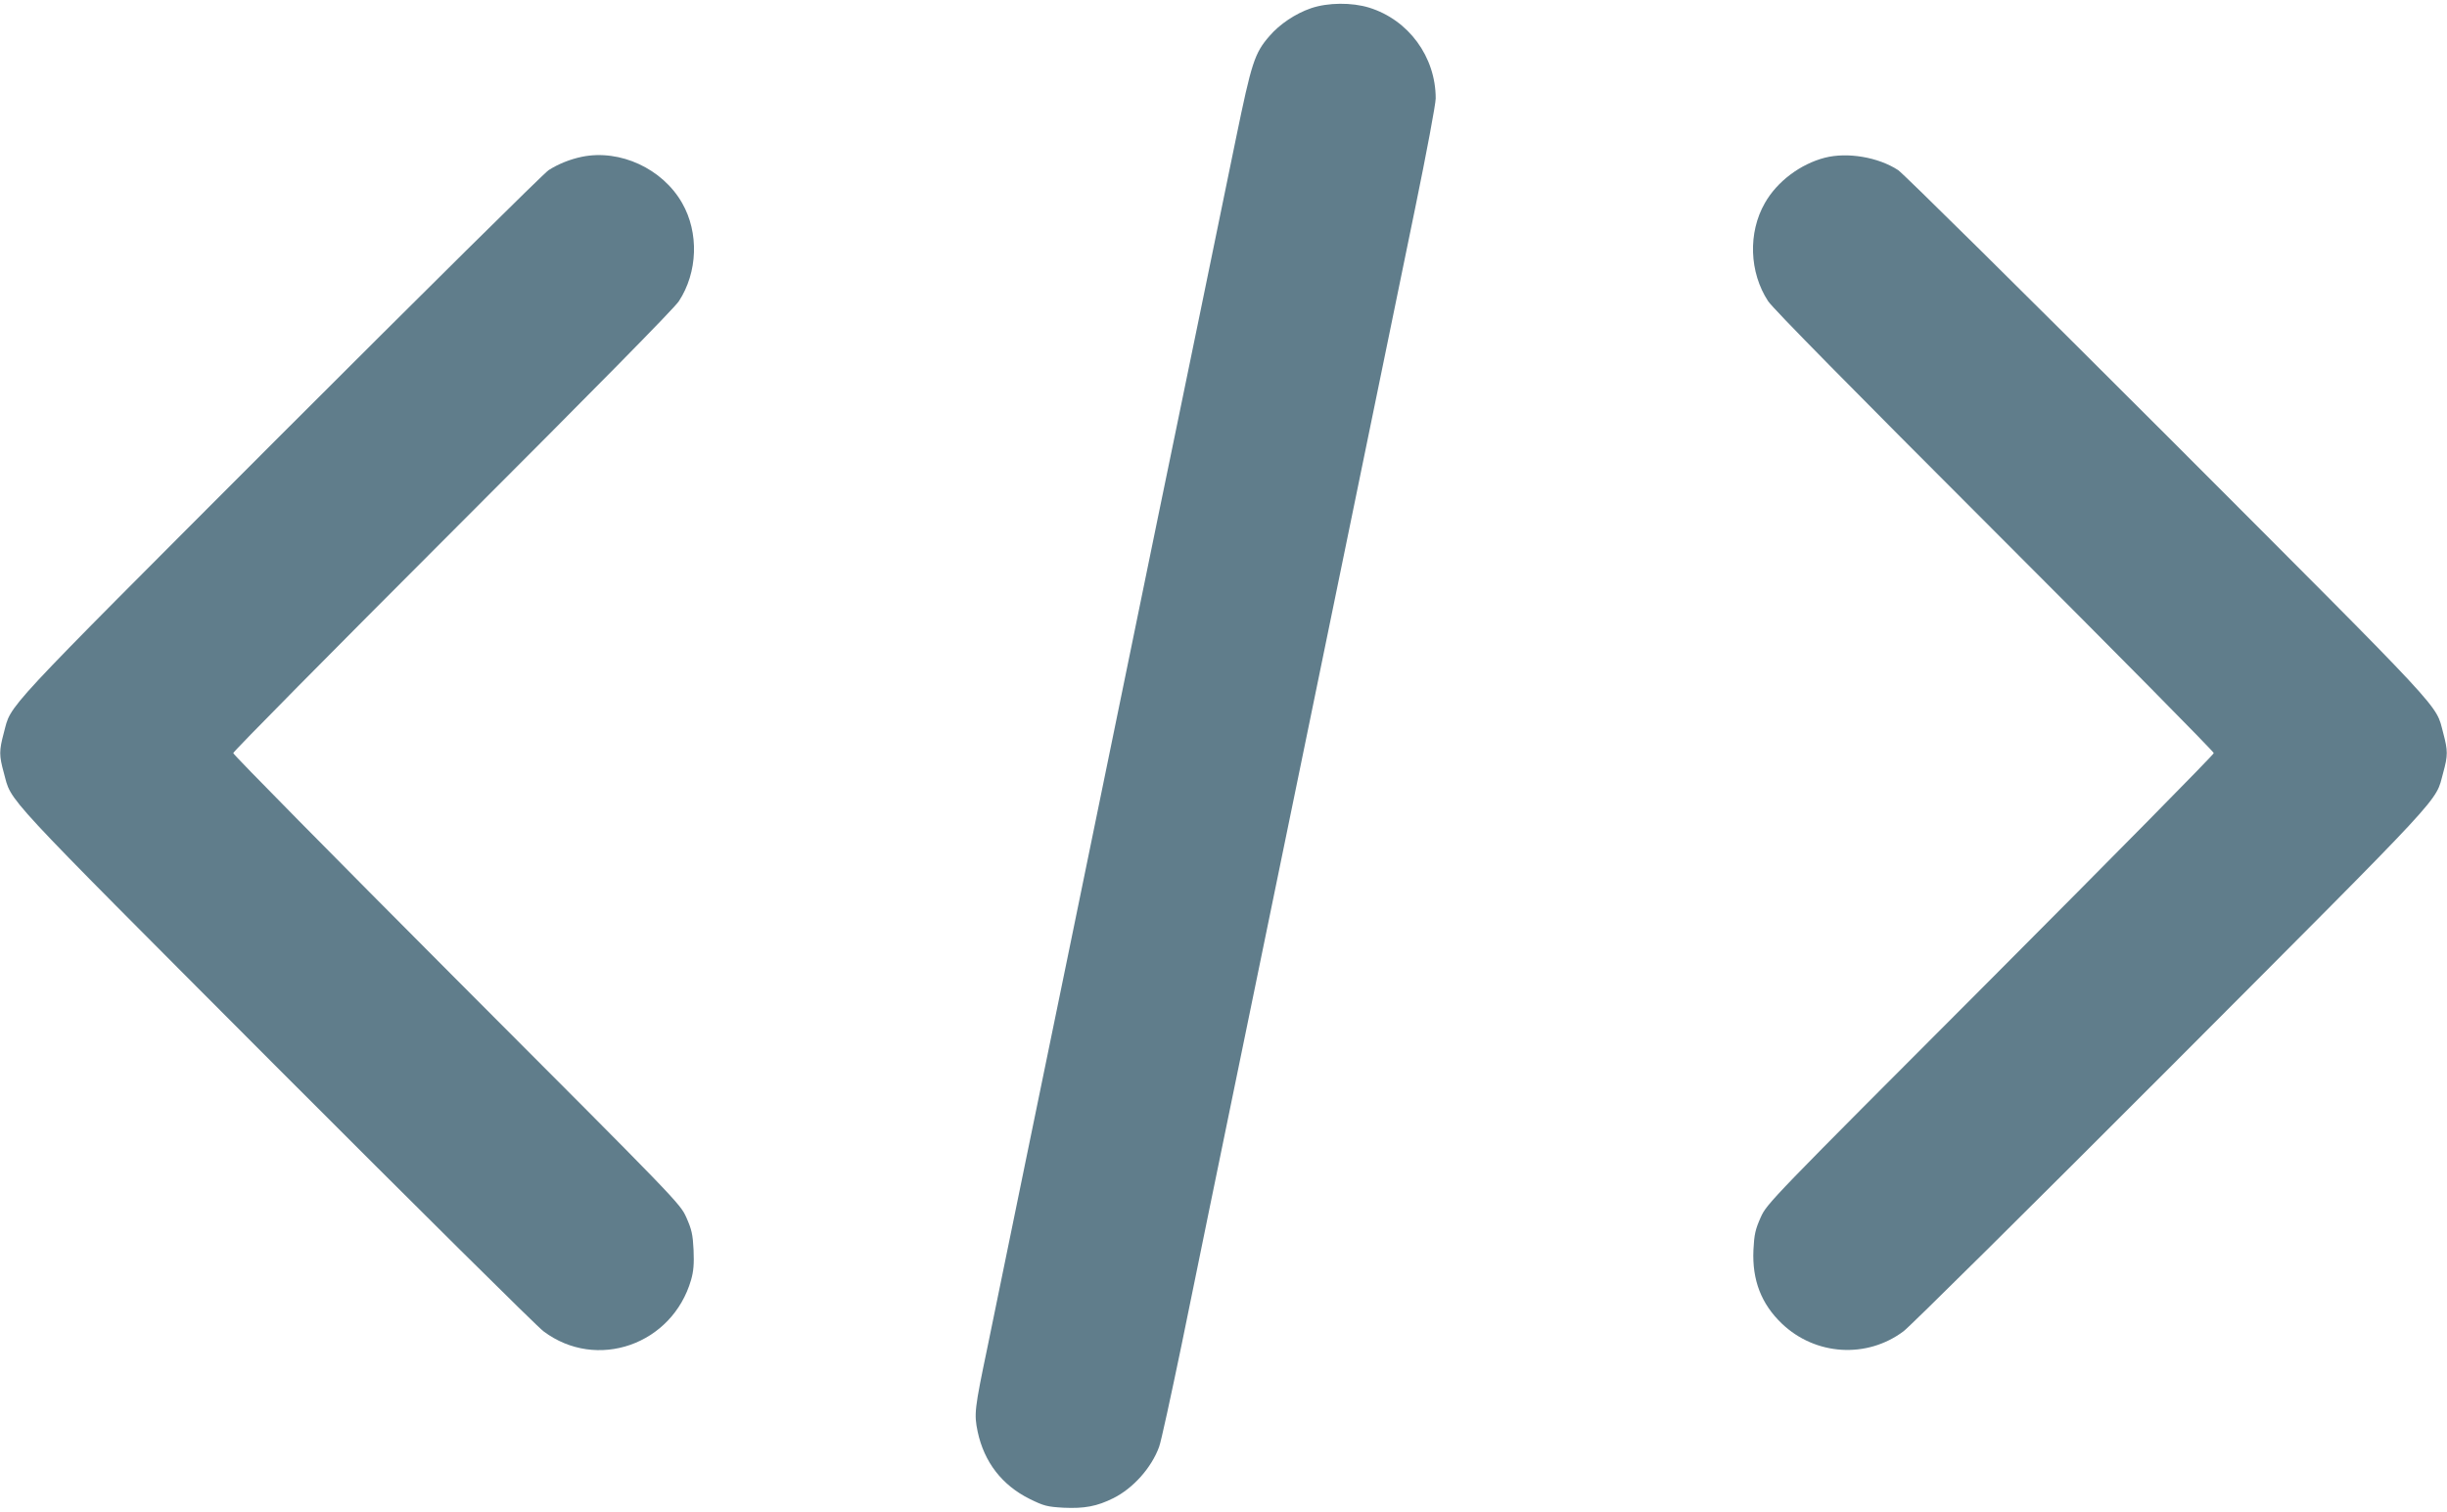
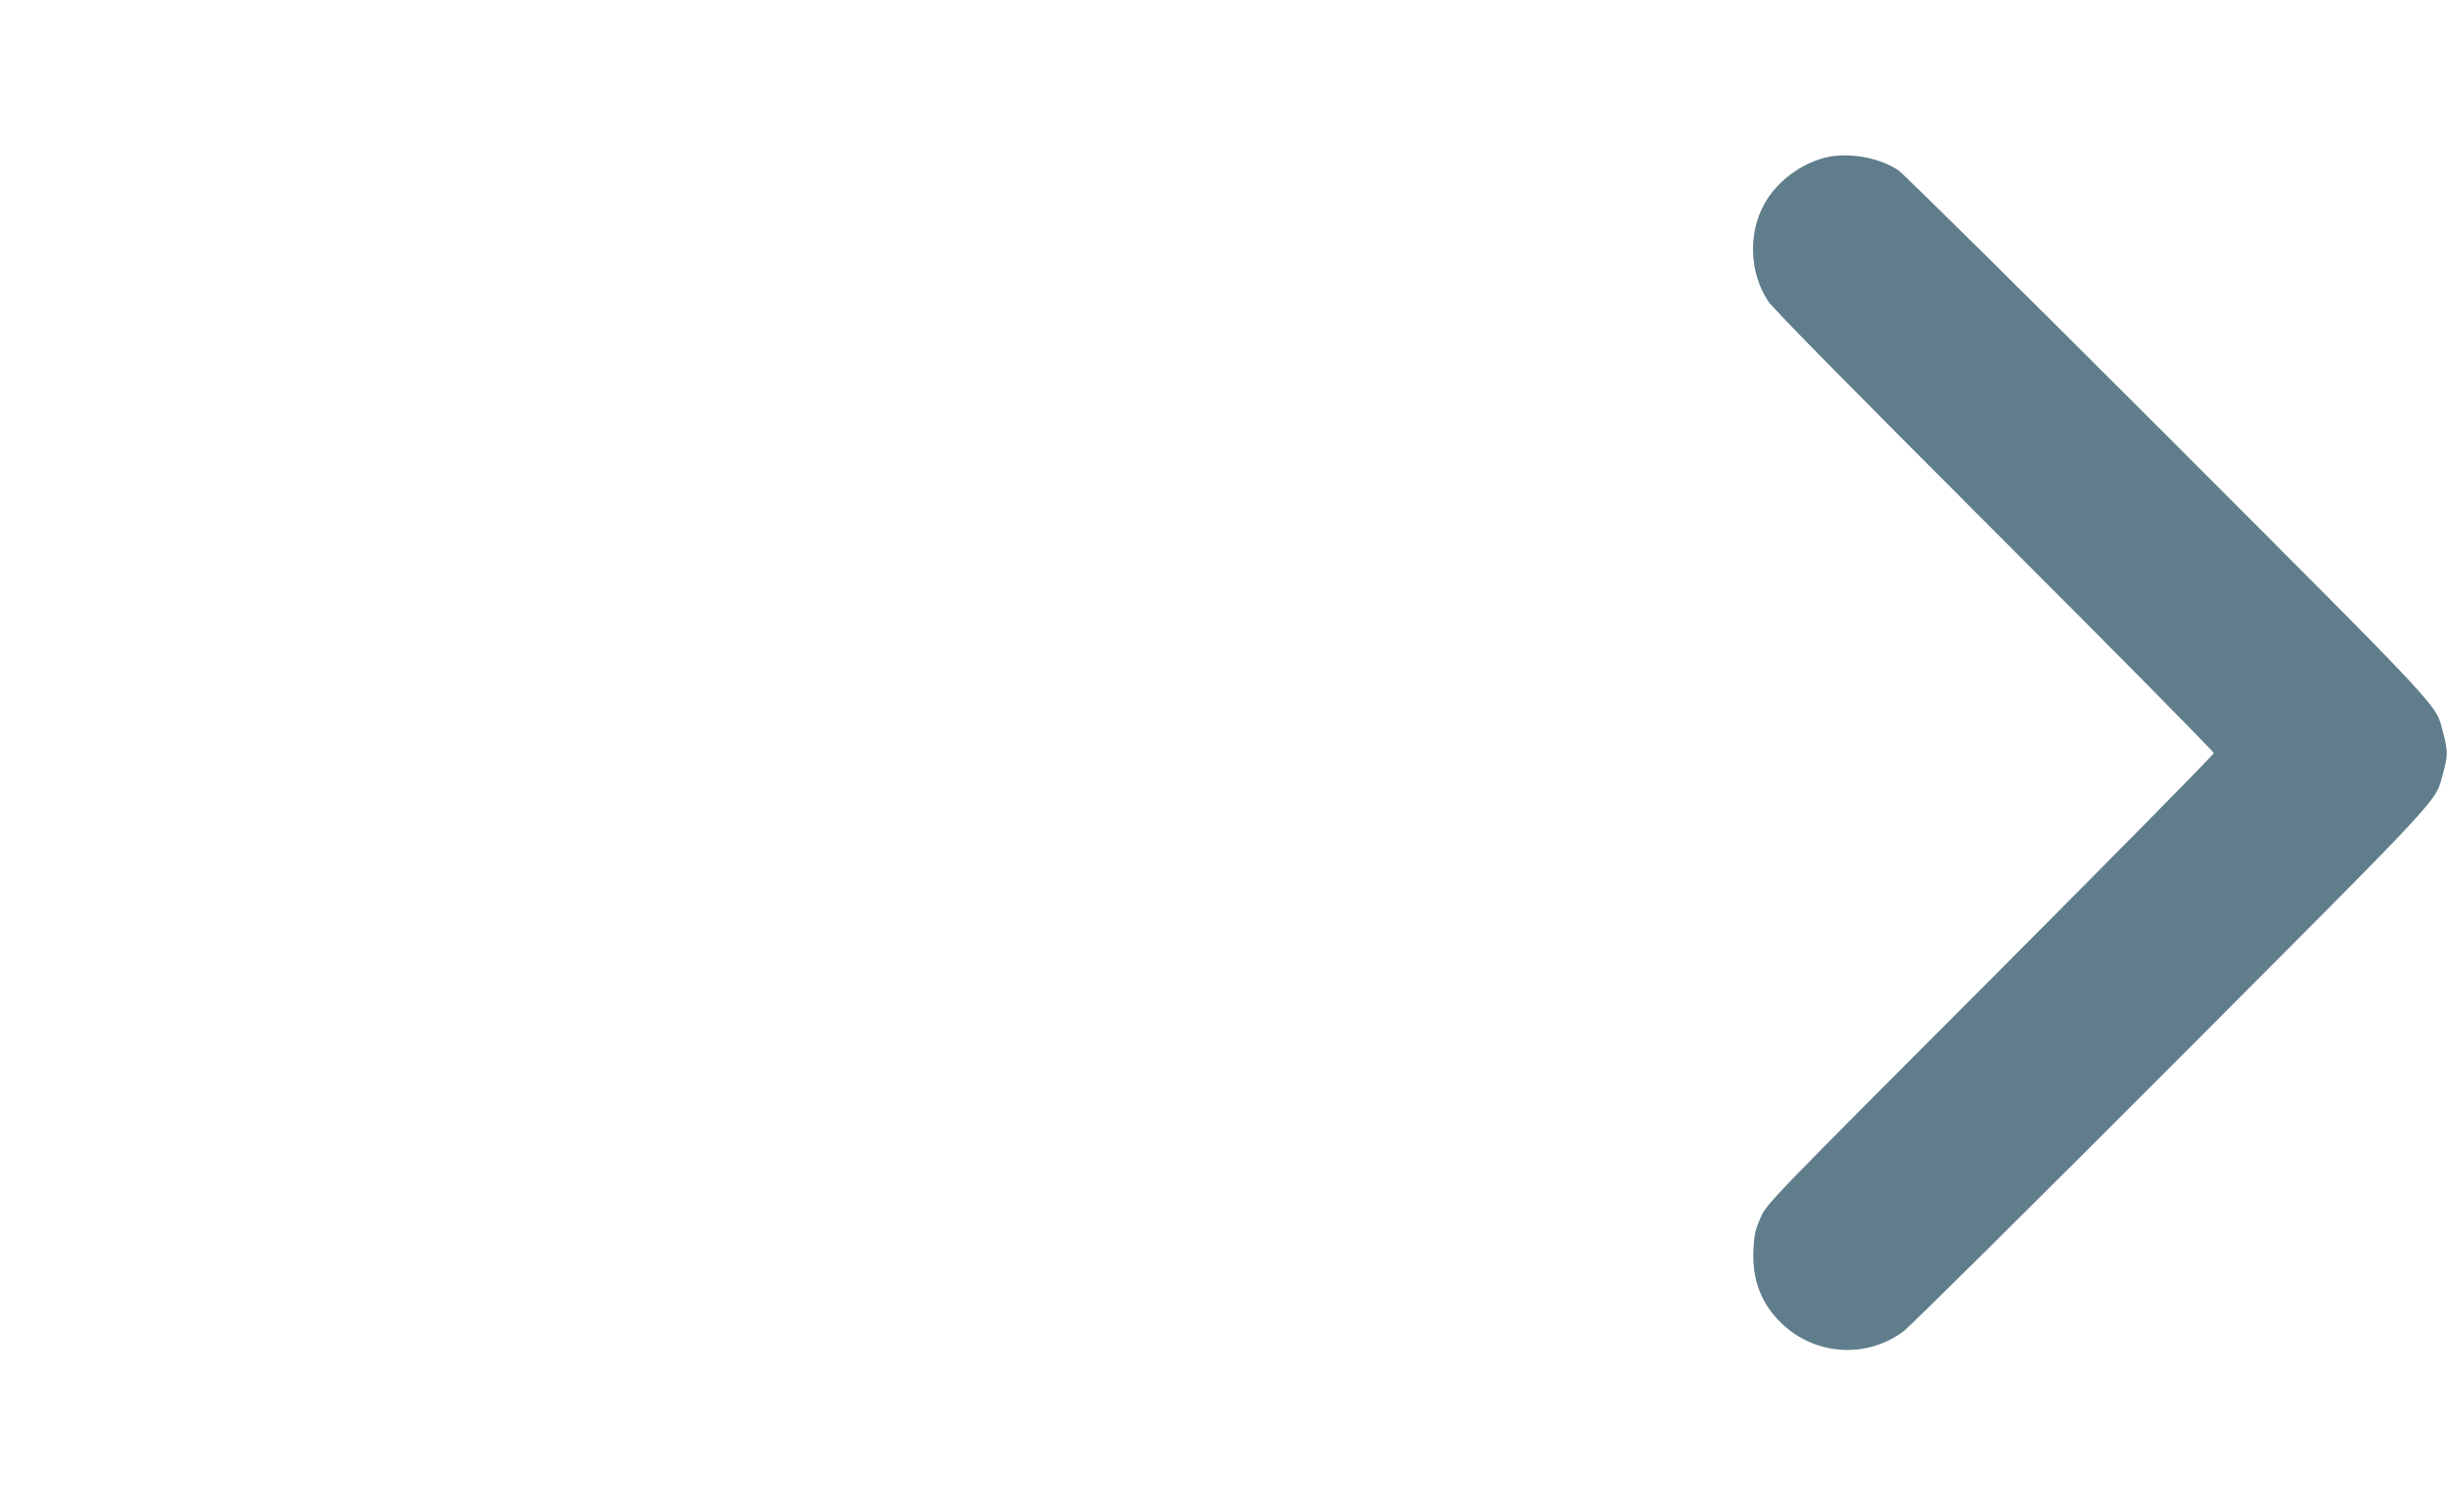
<svg xmlns="http://www.w3.org/2000/svg" version="1.0" width="1280pt" height="791pt" viewBox="0 0 1280 791" preserveAspectRatio="xMidYMid meet">
  <g transform="translate(0,791) scale(0.1,-0.1)" fill="#607d8b" stroke="none">
-     <path d="M6858 7867 c-82 -28 -165 -84 -218 -146 -78 -90 -93 -138 -175 -536 -42 -204 -126 -611 -186 -905 -61 -294 -159 -775 -220 -1067 -499 -2432 -535 -2606 -694 -3378 -80 -390 -170 -827 -199 -970 -69 -330 -71 -352 -52 -445 34 -159 127 -280 272 -352 75 -37 92 -41 177 -46 109 -5 175 7 261 50 104 52 199 159 239 268 10 25 62 266 118 535 96 470 136 667 464 2260 80 391 195 949 255 1240 191 931 396 1925 504 2453 58 282 106 538 106 567 0 218 -142 411 -348 475 -91 28 -216 27 -304 -3z" />
-     <path d="M3045 7090 c-63 -13 -125 -38 -175 -70 -25 -16 -660 -645 -1412 -1397 -1476 -1478 -1396 -1392 -1438 -1547 -25 -94 -25 -118 0 -209 44 -159 -41 -67 1419 -1531 740 -741 1372 -1368 1404 -1391 278 -209 674 -70 772 269 13 45 16 84 13 156 -4 82 -10 108 -38 171 -33 73 -43 83 -1202 1244 -642 644 -1168 1177 -1168 1185 0 8 516 530 1146 1160 741 741 1160 1166 1185 1204 99 151 106 359 17 514 -103 180 -324 282 -523 242z" />
-     <path d="M9546 7085 c-128 -33 -250 -124 -314 -237 -89 -155 -82 -363 17 -514 25 -38 444 -463 1185 -1204 630 -630 1146 -1152 1146 -1160 0 -8 -526 -541 -1168 -1185 -1159 -1161 -1169 -1171 -1202 -1244 -28 -63 -34 -89 -38 -171 -7 -157 41 -282 149 -385 175 -167 444 -184 636 -40 32 23 664 650 1404 1391 1460 1464 1375 1372 1419 1531 25 91 25 115 0 209 -42 155 38 69 -1438 1547 -752 752 -1388 1381 -1413 1397 -104 68 -265 95 -383 65z" />
+     <path d="M9546 7085 c-128 -33 -250 -124 -314 -237 -89 -155 -82 -363 17 -514 25 -38 444 -463 1185 -1204 630 -630 1146 -1152 1146 -1160 0 -8 -526 -541 -1168 -1185 -1159 -1161 -1169 -1171 -1202 -1244 -28 -63 -34 -89 -38 -171 -7 -157 41 -282 149 -385 175 -167 444 -184 636 -40 32 23 664 650 1404 1391 1460 1464 1375 1372 1419 1531 25 91 25 115 0 209 -42 155 38 69 -1438 1547 -752 752 -1388 1381 -1413 1397 -104 68 -265 95 -383 65" />
  </g>
</svg>